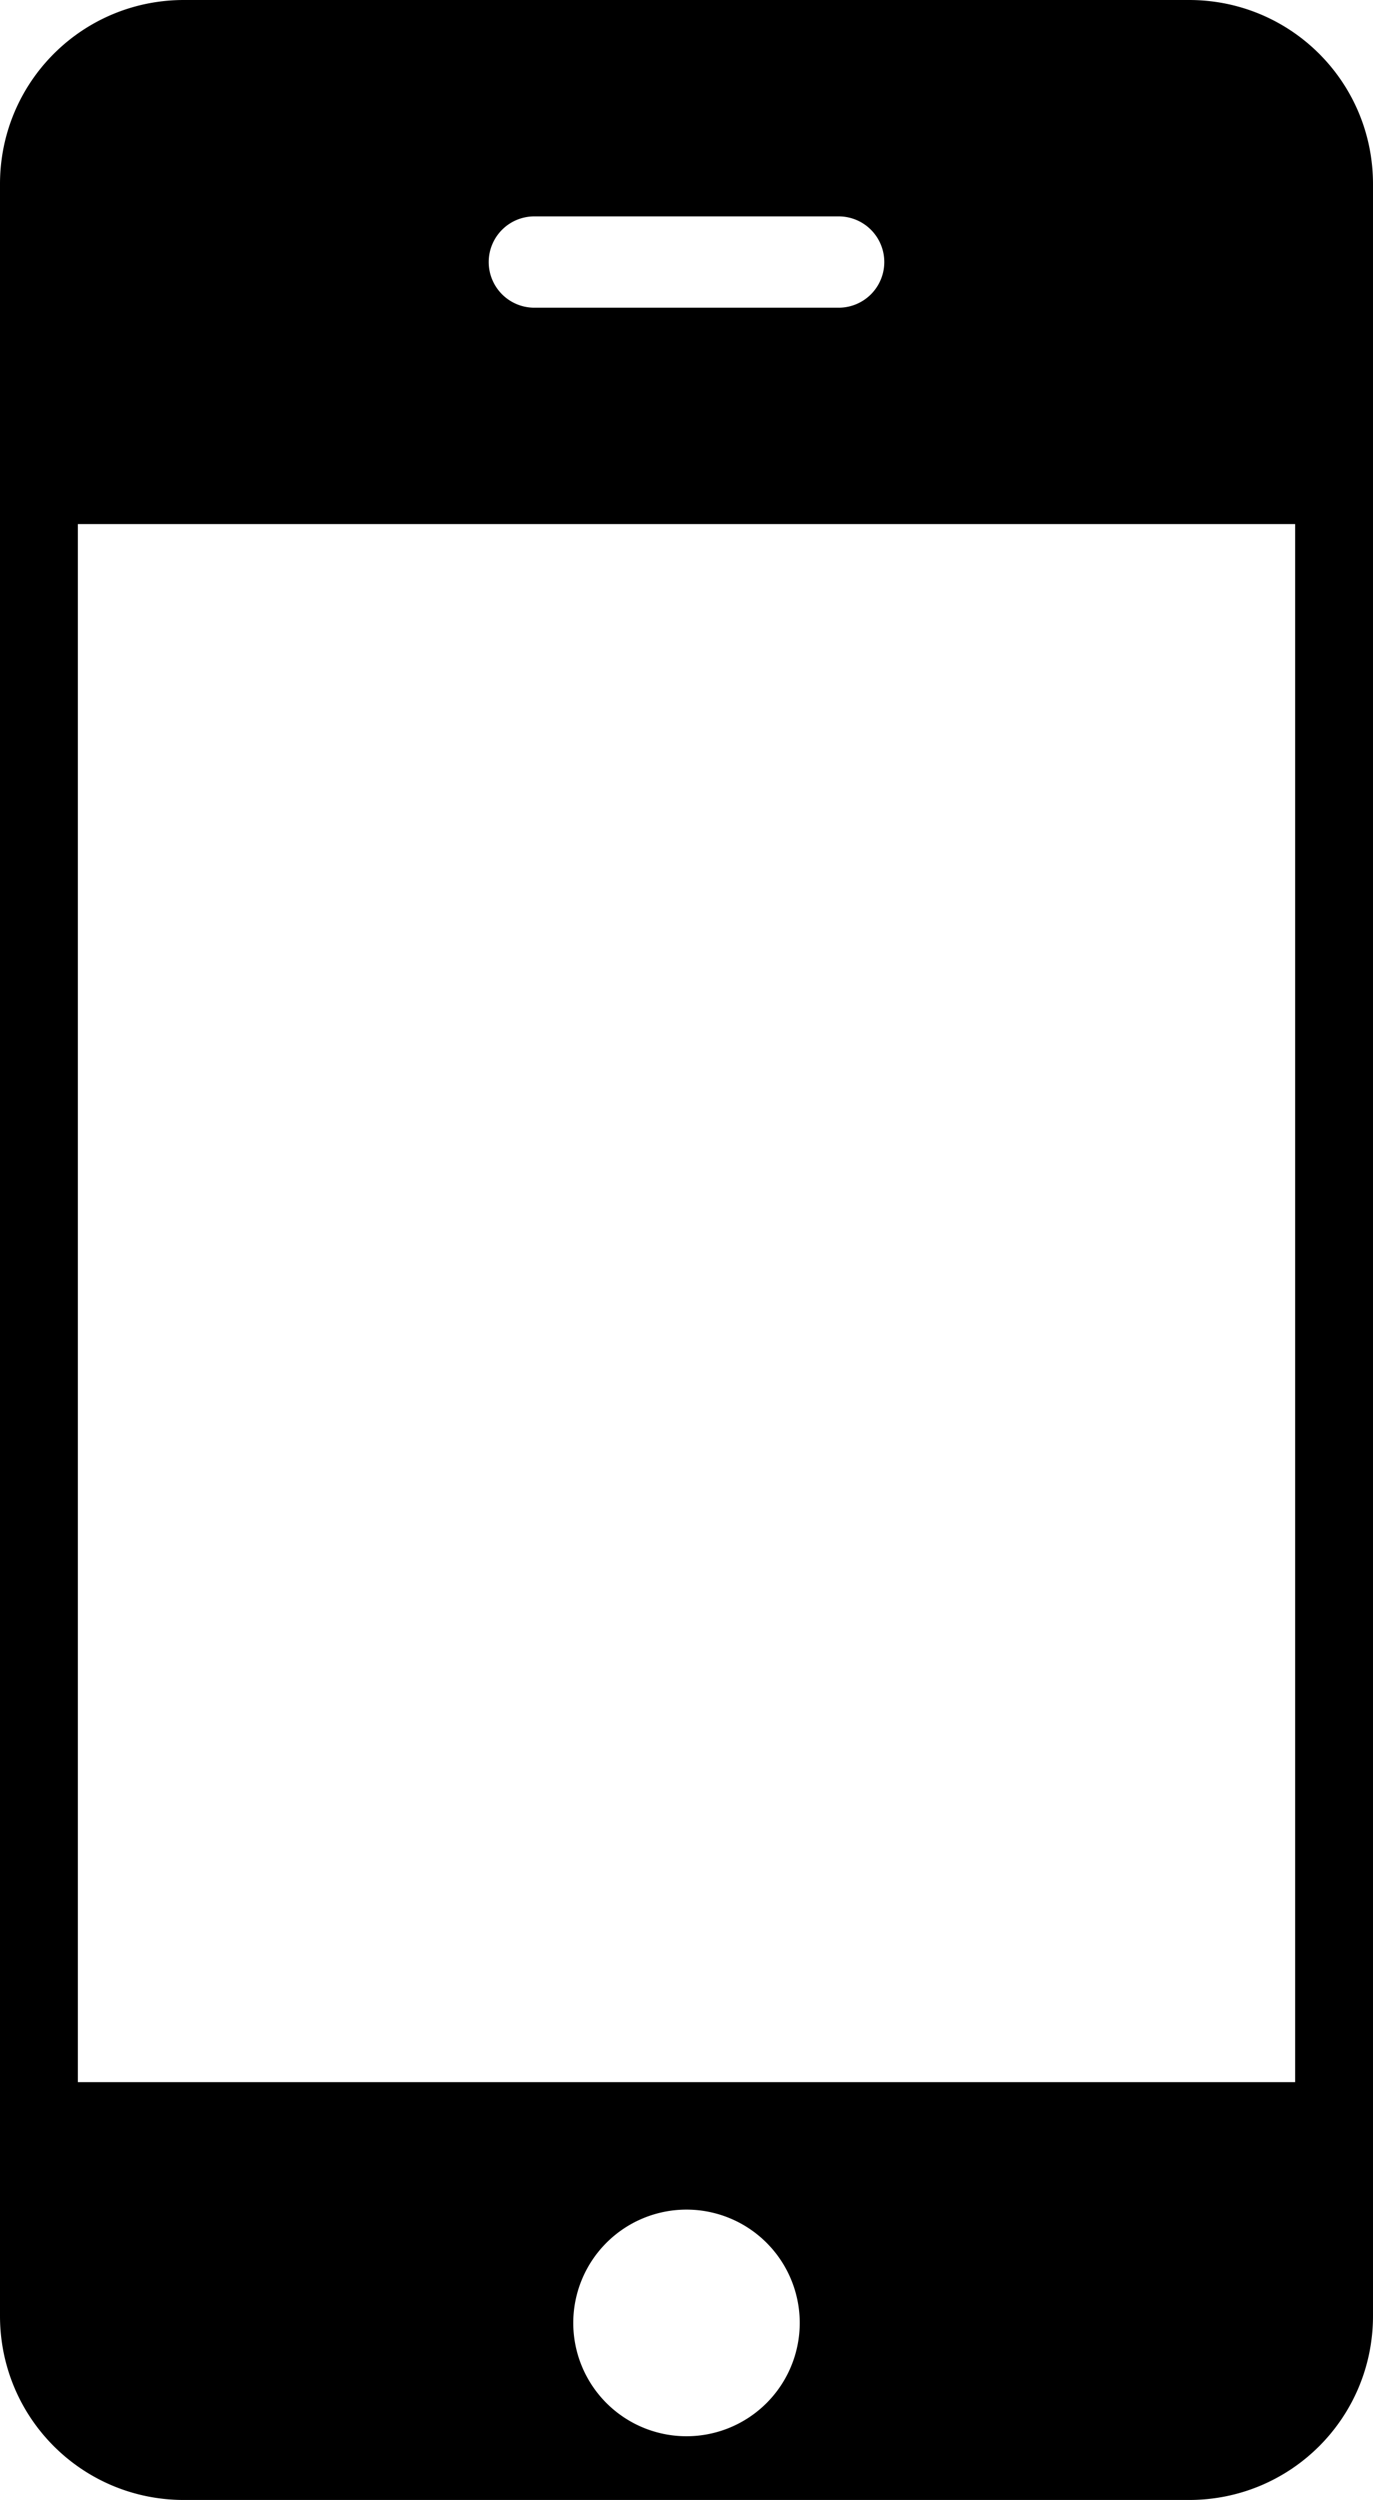
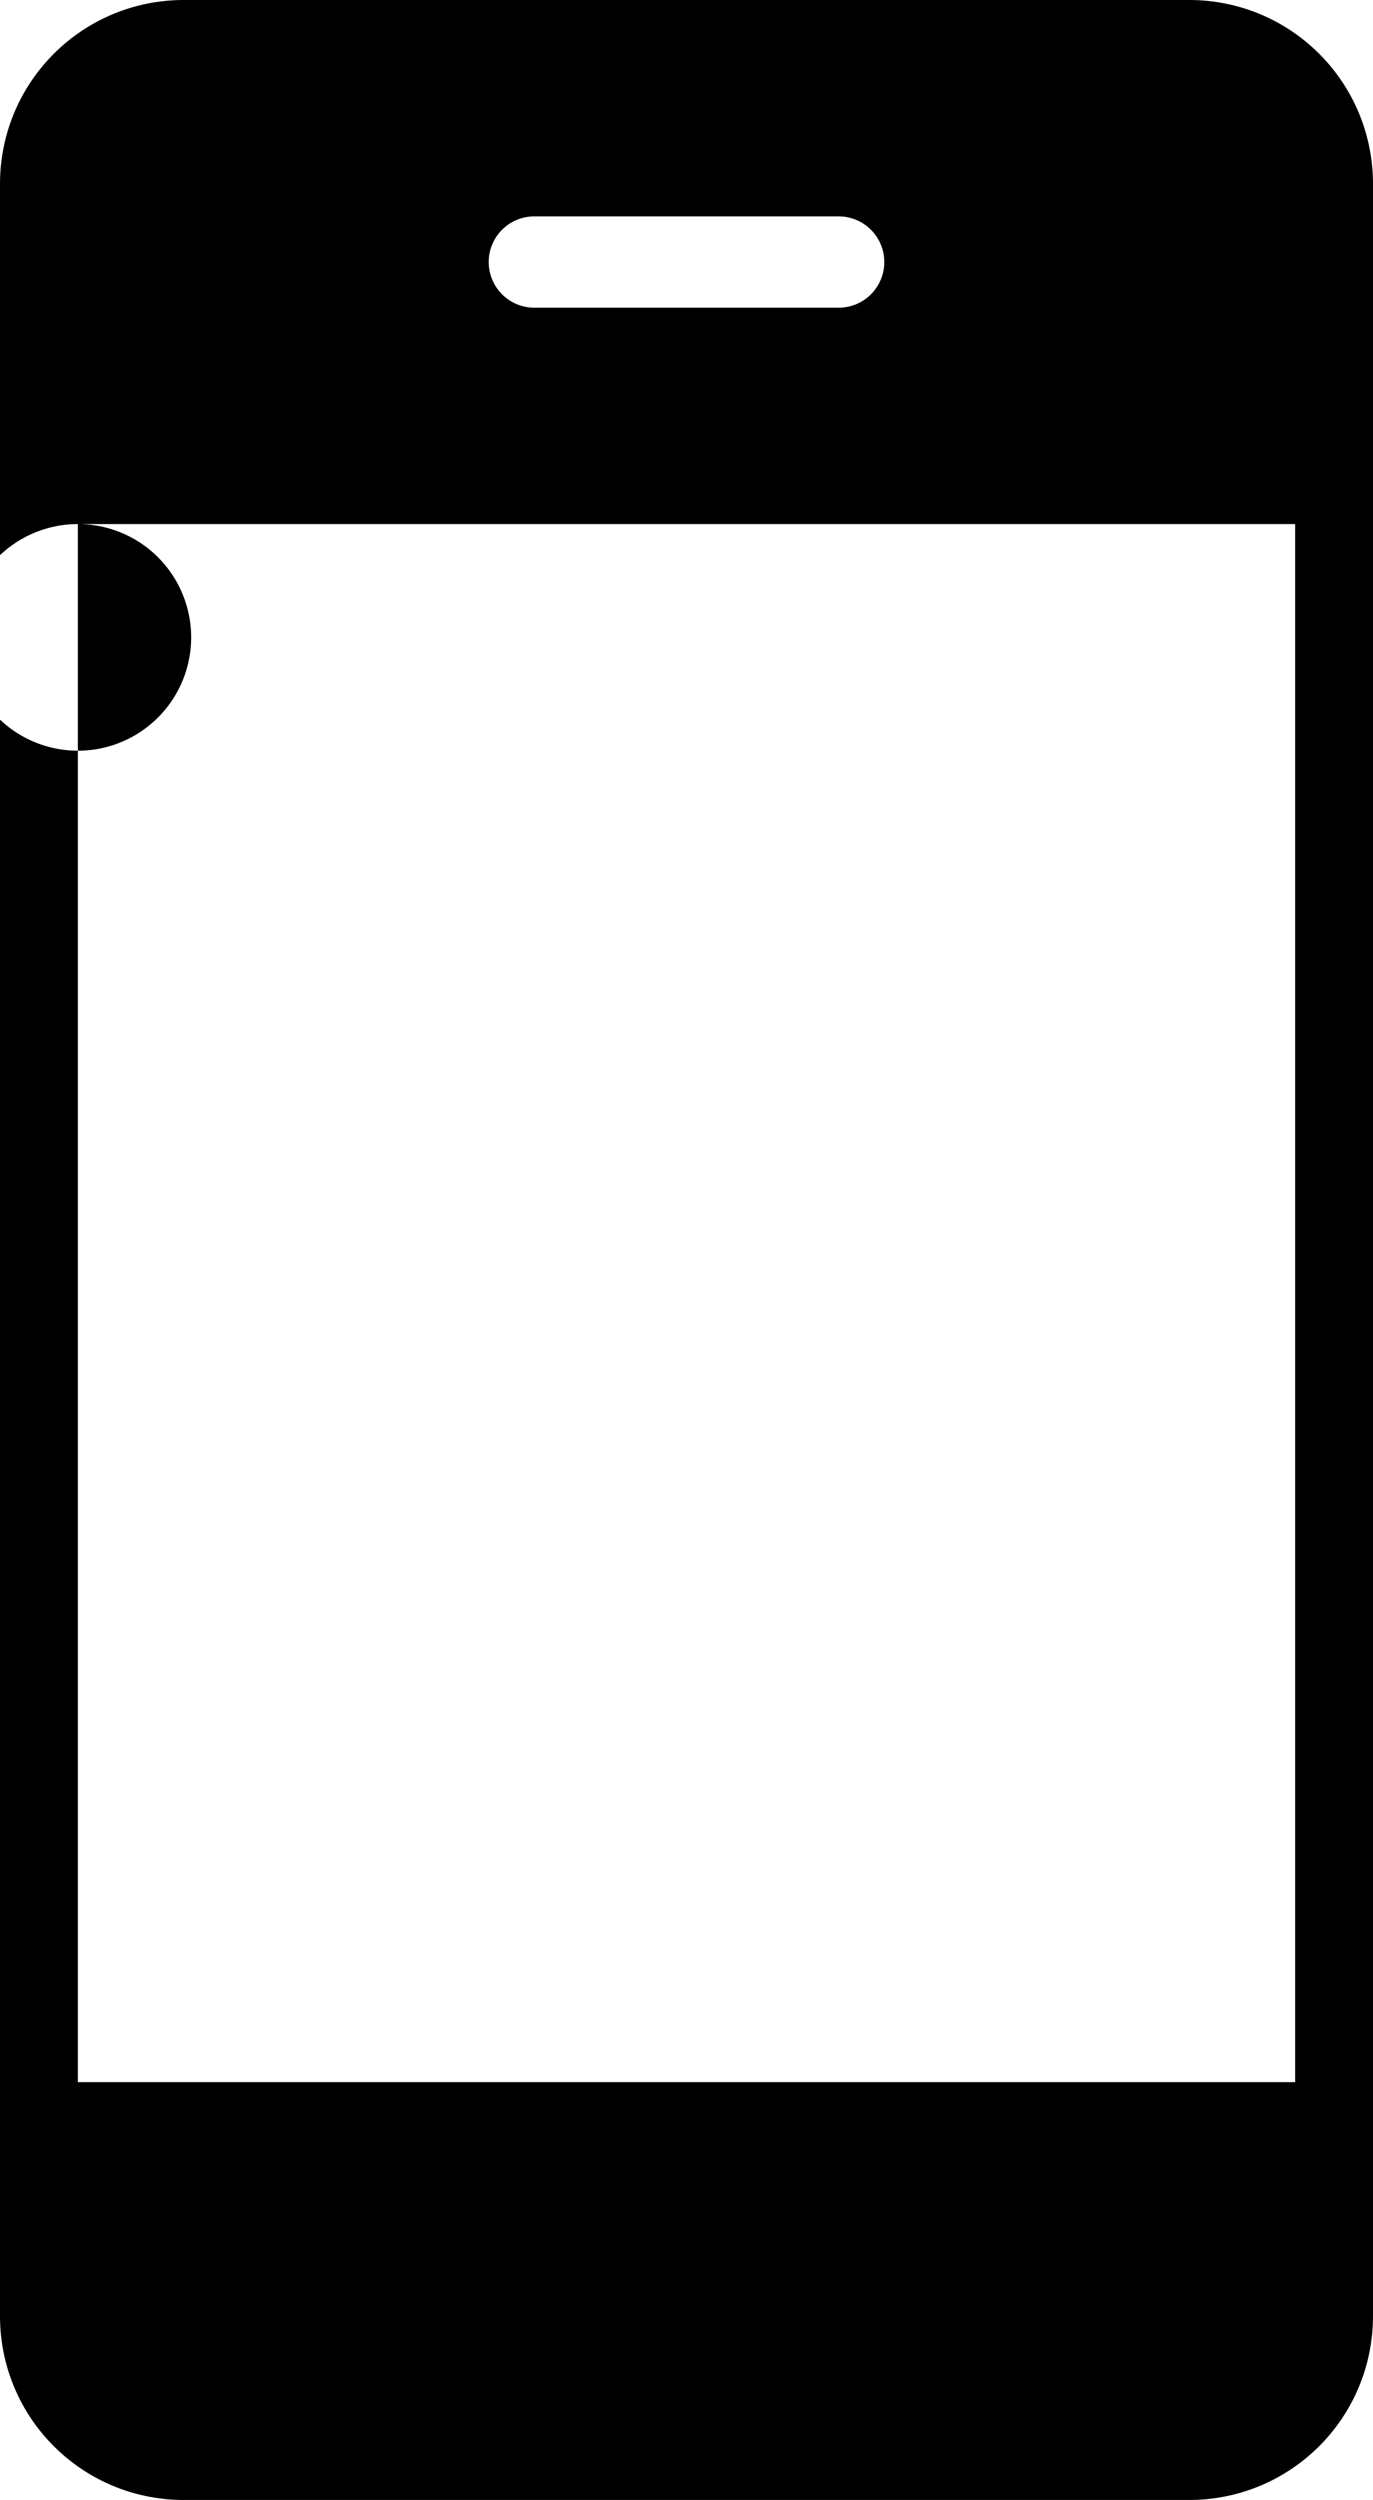
<svg xmlns="http://www.w3.org/2000/svg" version="1.1" id="svg833" width="376.104" height="684.354" viewBox="0 0 376.103 684.354">
  <defs id="defs837" />
  <g id="g841" transform="translate(-443.957,-256.296)">
-     <path id="rect910" style="fill:#000000;fill-opacity:1;stroke:none;stroke-width:30.236;stroke-linecap:round;stroke-linejoin:round;stroke-miterlimit:4;stroke-dasharray:none;stroke-opacity:1" d="m 494.363,256.296 c -27.925,0 -50.406,22.482 -50.406,50.406 v 583.541 c 0,27.925 22.482,50.406 50.406,50.406 H 769.654 c 27.925,0 50.406,-22.482 50.406,-50.406 V 306.702 c 0,-27.925 -22.482,-50.406 -50.406,-50.406 z m 95.965,59.232 h 83.361 a 12.5,12.5 0 0 1 12.5,12.5 12.5,12.5 0 0 1 -12.5,12.5 h -83.361 a 12.5,12.5 0 0 1 -12.5,-12.5 12.5,12.5 0 0 1 12.5,-12.5 z M 465.283,399.759 H 798.734 V 826.266 H 465.283 Z m 166.707,461.404 a 31.019,31.019 0 0 1 0.002,0 31.019,31.019 0 0 1 0.018,0 31.019,31.019 0 0 1 31.018,31.02 31.019,31.019 0 0 1 -31.018,31.018 31.019,31.019 0 0 1 -31.02,-31.018 31.019,31.019 0 0 1 31,-31.02 z" />
+     <path id="rect910" style="fill:#000000;fill-opacity:1;stroke:none;stroke-width:30.236;stroke-linecap:round;stroke-linejoin:round;stroke-miterlimit:4;stroke-dasharray:none;stroke-opacity:1" d="m 494.363,256.296 c -27.925,0 -50.406,22.482 -50.406,50.406 v 583.541 c 0,27.925 22.482,50.406 50.406,50.406 H 769.654 c 27.925,0 50.406,-22.482 50.406,-50.406 V 306.702 c 0,-27.925 -22.482,-50.406 -50.406,-50.406 z m 95.965,59.232 h 83.361 a 12.5,12.5 0 0 1 12.5,12.5 12.5,12.5 0 0 1 -12.5,12.5 h -83.361 a 12.5,12.5 0 0 1 -12.5,-12.5 12.5,12.5 0 0 1 12.5,-12.5 z M 465.283,399.759 H 798.734 V 826.266 H 465.283 Z a 31.019,31.019 0 0 1 0.002,0 31.019,31.019 0 0 1 0.018,0 31.019,31.019 0 0 1 31.018,31.02 31.019,31.019 0 0 1 -31.018,31.018 31.019,31.019 0 0 1 -31.02,-31.018 31.019,31.019 0 0 1 31,-31.02 z" />
  </g>
</svg>